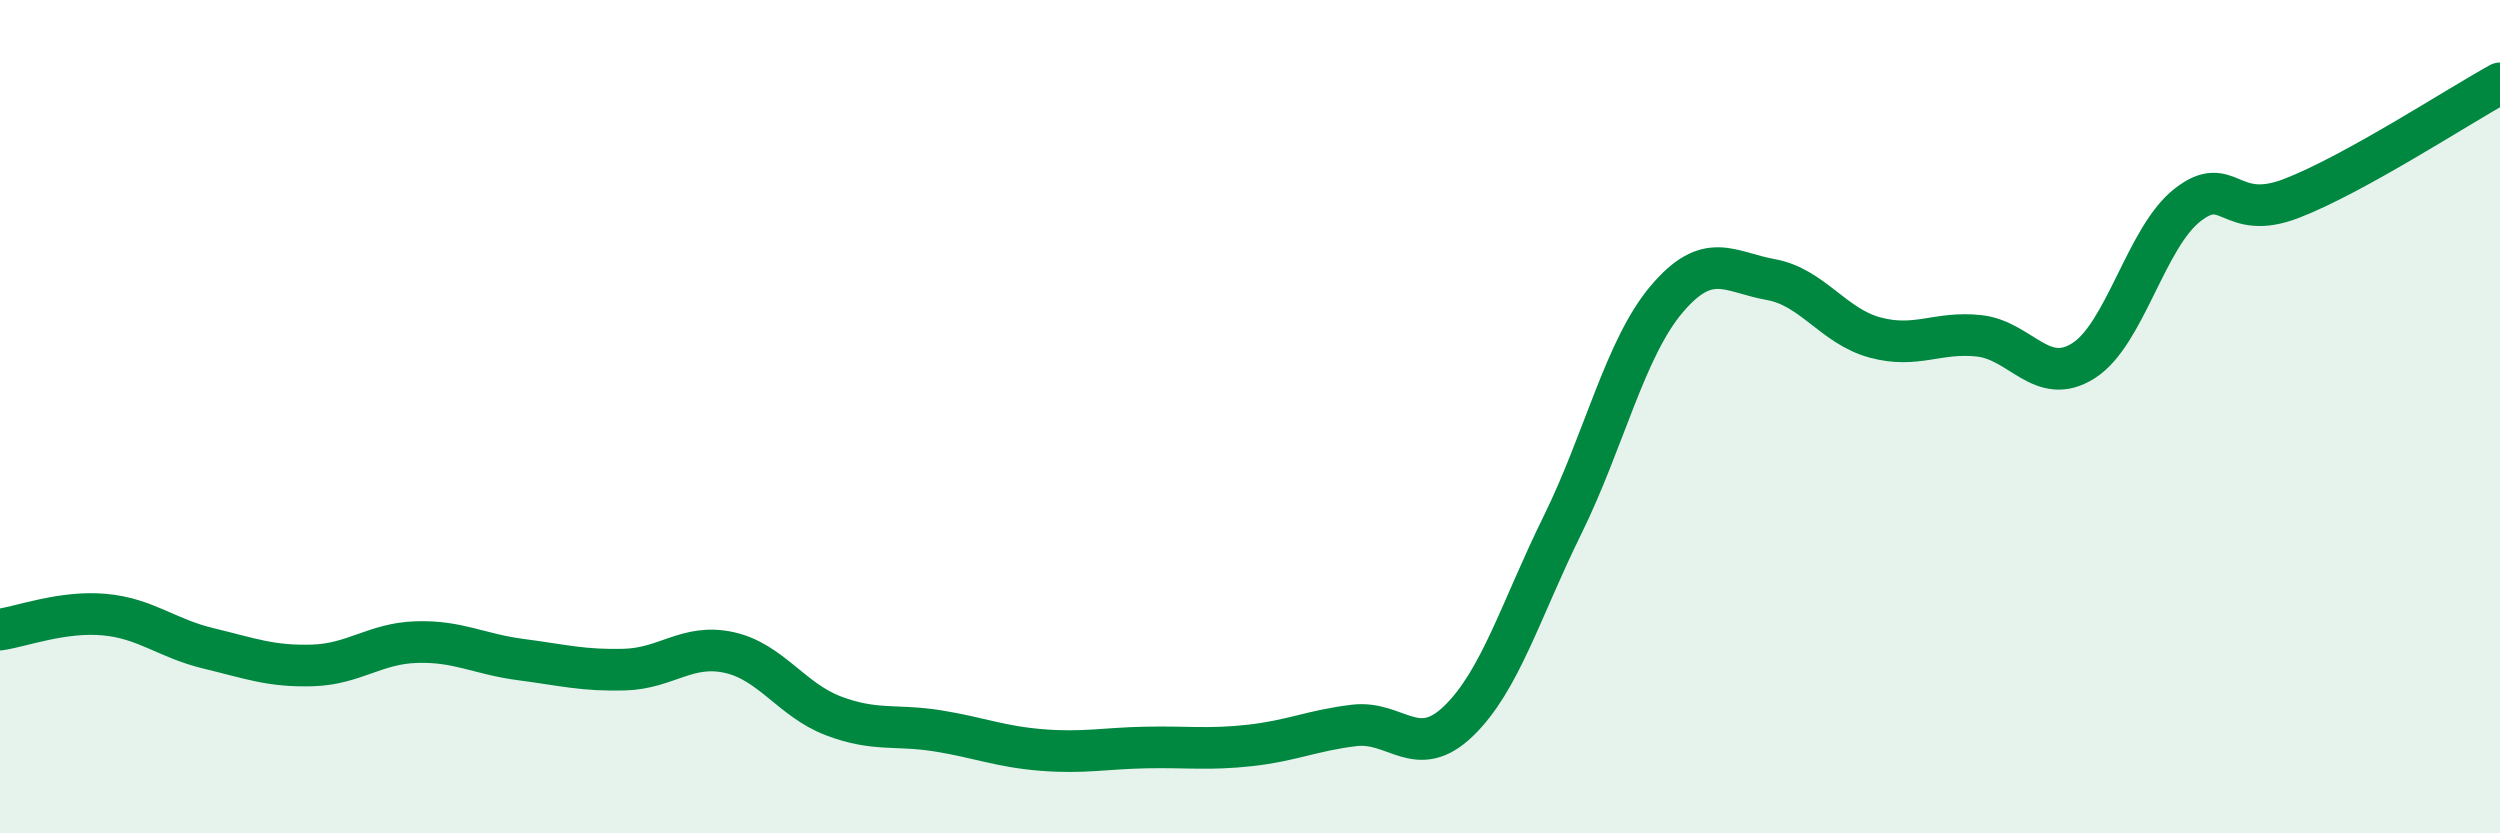
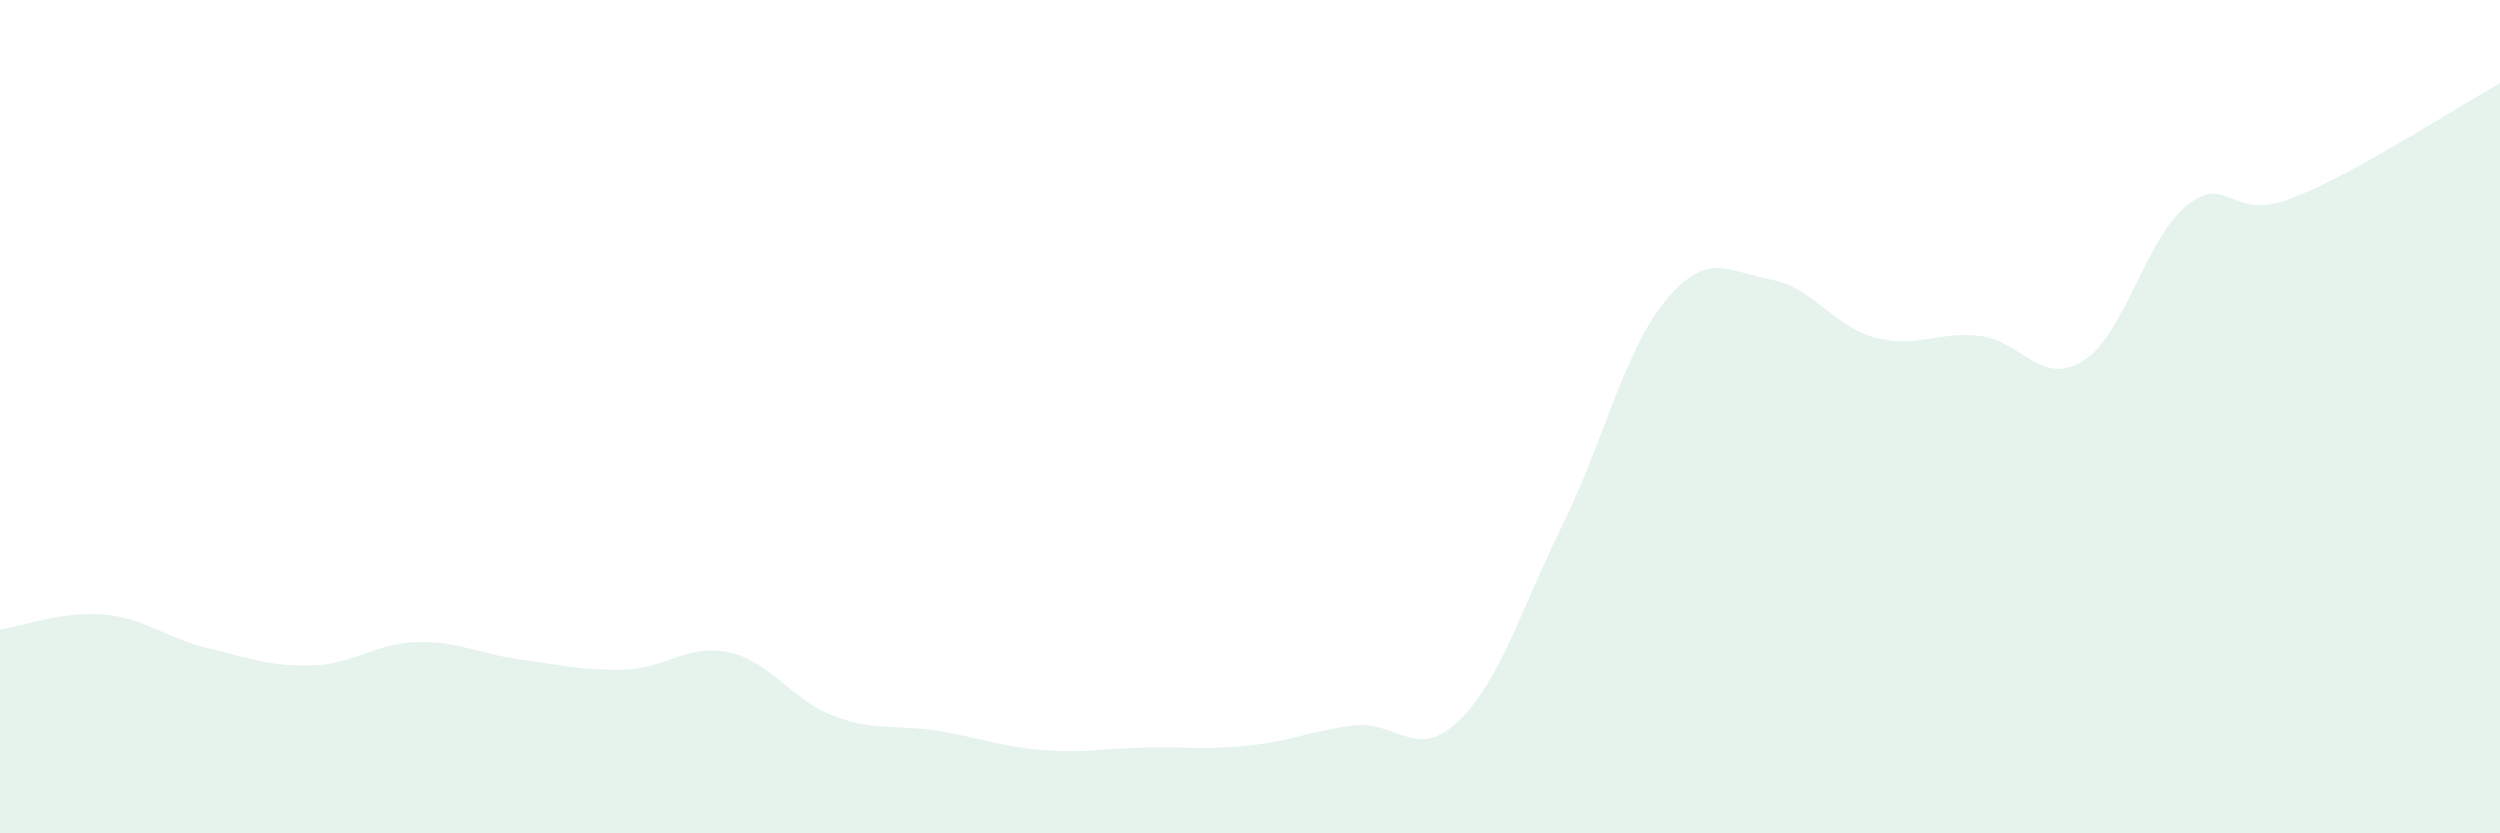
<svg xmlns="http://www.w3.org/2000/svg" width="60" height="20" viewBox="0 0 60 20">
  <path d="M 0,15.11 C 0.5,15.04 1.5,14.66 2.5,14.75 C 3.5,14.84 4,15.32 5,15.56 C 6,15.8 6.5,16 7.5,15.97 C 8.5,15.94 9,15.44 10,15.41 C 11,15.38 11.5,15.7 12.5,15.83 C 13.5,15.96 14,16.1 15,16.07 C 16,16.04 16.5,15.44 17.5,15.66 C 18.5,15.88 19,16.8 20,17.18 C 21,17.56 21.5,17.38 22.5,17.54 C 23.5,17.7 24,17.92 25,18 C 26,18.08 26.5,17.96 27.5,17.94 C 28.5,17.92 29,18 30,17.89 C 31,17.78 31.5,17.53 32.5,17.41 C 33.5,17.29 34,18.27 35,17.31 C 36,16.35 36.5,14.63 37.5,12.6 C 38.5,10.57 39,8.36 40,7.18 C 41,6 41.5,6.53 42.5,6.71 C 43.5,6.89 44,7.83 45,8.1 C 46,8.37 46.5,7.95 47.5,8.06 C 48.5,8.17 49,9.29 50,8.66 C 51,8.03 51.5,5.7 52.5,4.92 C 53.5,4.14 53.5,5.34 55,4.76 C 56.5,4.18 59,2.55 60,2L60 20L0 20Z" fill="#008740" opacity="0.1" stroke-linecap="round" stroke-linejoin="round" />
-   <path d="M 0,15.11 C 0.5,15.04 1.5,14.66 2.5,14.75 C 3.5,14.84 4,15.32 5,15.56 C 6,15.8 6.5,16 7.5,15.97 C 8.5,15.94 9,15.44 10,15.41 C 11,15.38 11.5,15.7 12.5,15.83 C 13.5,15.96 14,16.1 15,16.07 C 16,16.04 16.5,15.44 17.5,15.66 C 18.5,15.88 19,16.8 20,17.18 C 21,17.56 21.5,17.38 22.5,17.54 C 23.5,17.7 24,17.92 25,18 C 26,18.08 26.5,17.96 27.5,17.94 C 28.5,17.92 29,18 30,17.89 C 31,17.78 31.5,17.53 32.5,17.41 C 33.5,17.29 34,18.27 35,17.31 C 36,16.35 36.5,14.63 37.5,12.6 C 38.5,10.57 39,8.36 40,7.18 C 41,6 41.5,6.53 42.5,6.71 C 43.5,6.89 44,7.83 45,8.1 C 46,8.37 46.5,7.95 47.5,8.06 C 48.5,8.17 49,9.29 50,8.66 C 51,8.03 51.5,5.7 52.5,4.92 C 53.5,4.14 53.5,5.34 55,4.76 C 56.5,4.18 59,2.55 60,2" stroke="#008740" stroke-width="1" fill="none" stroke-linecap="round" stroke-linejoin="round" />
</svg>